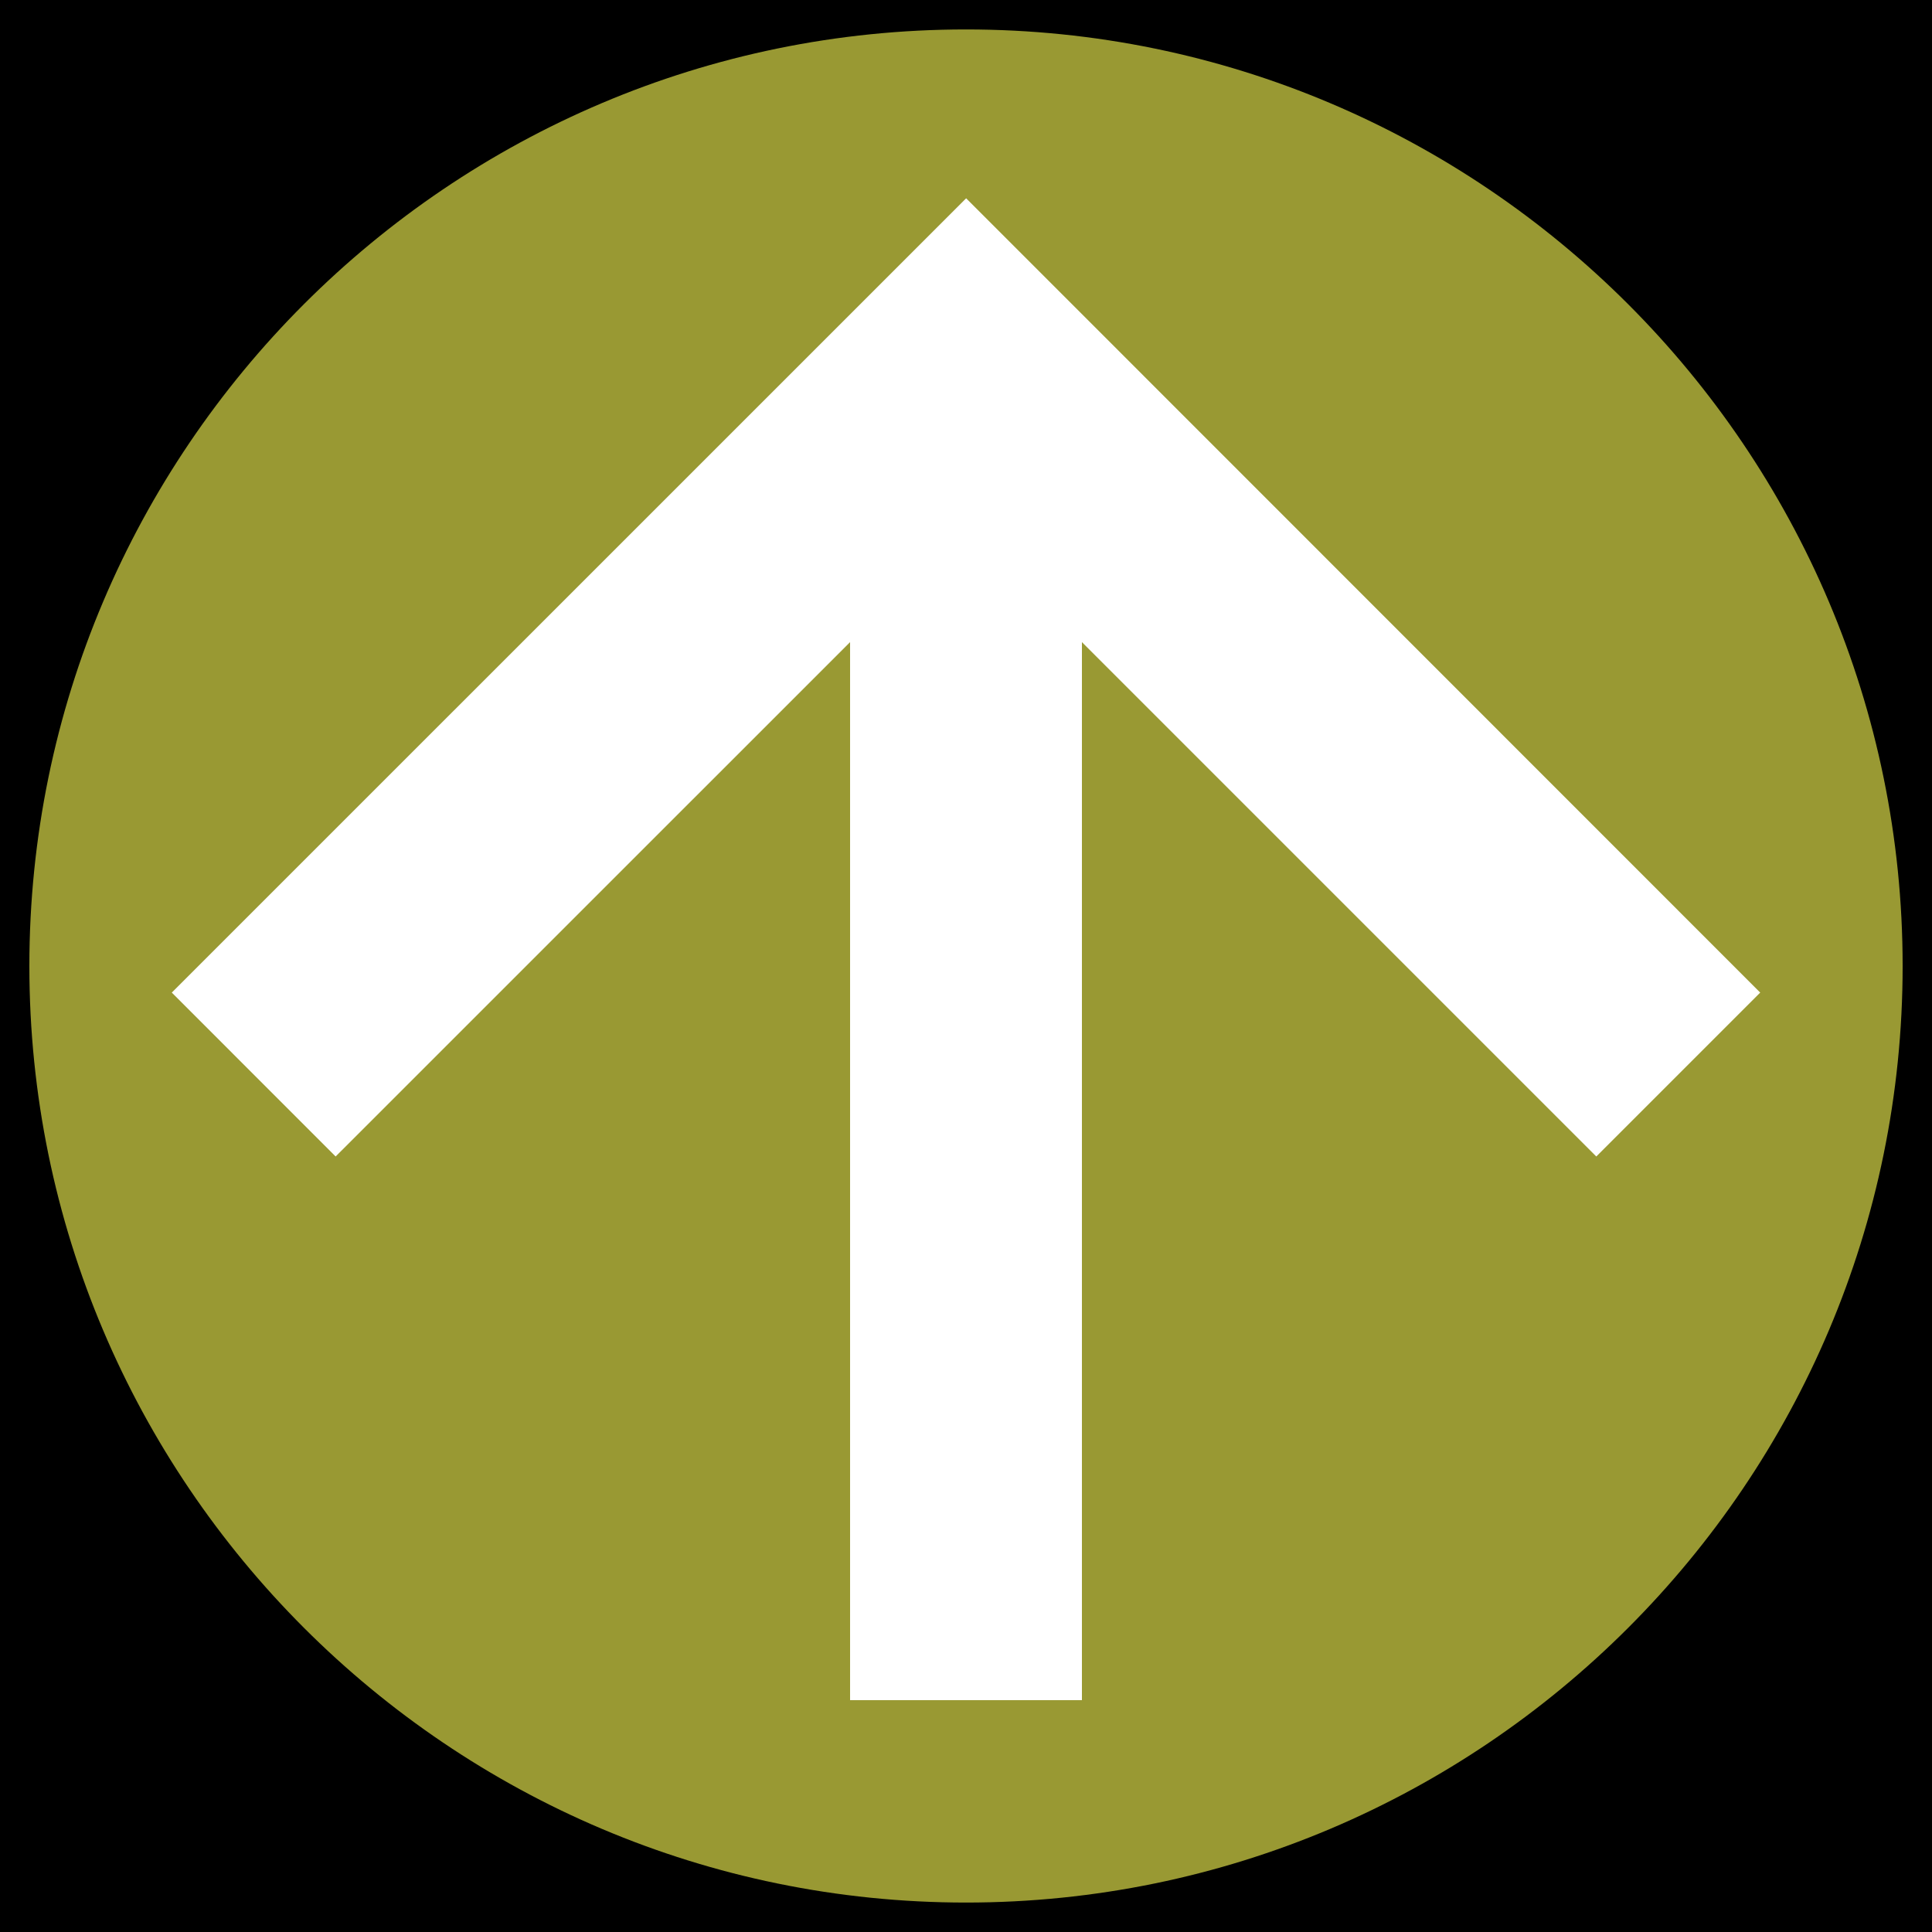
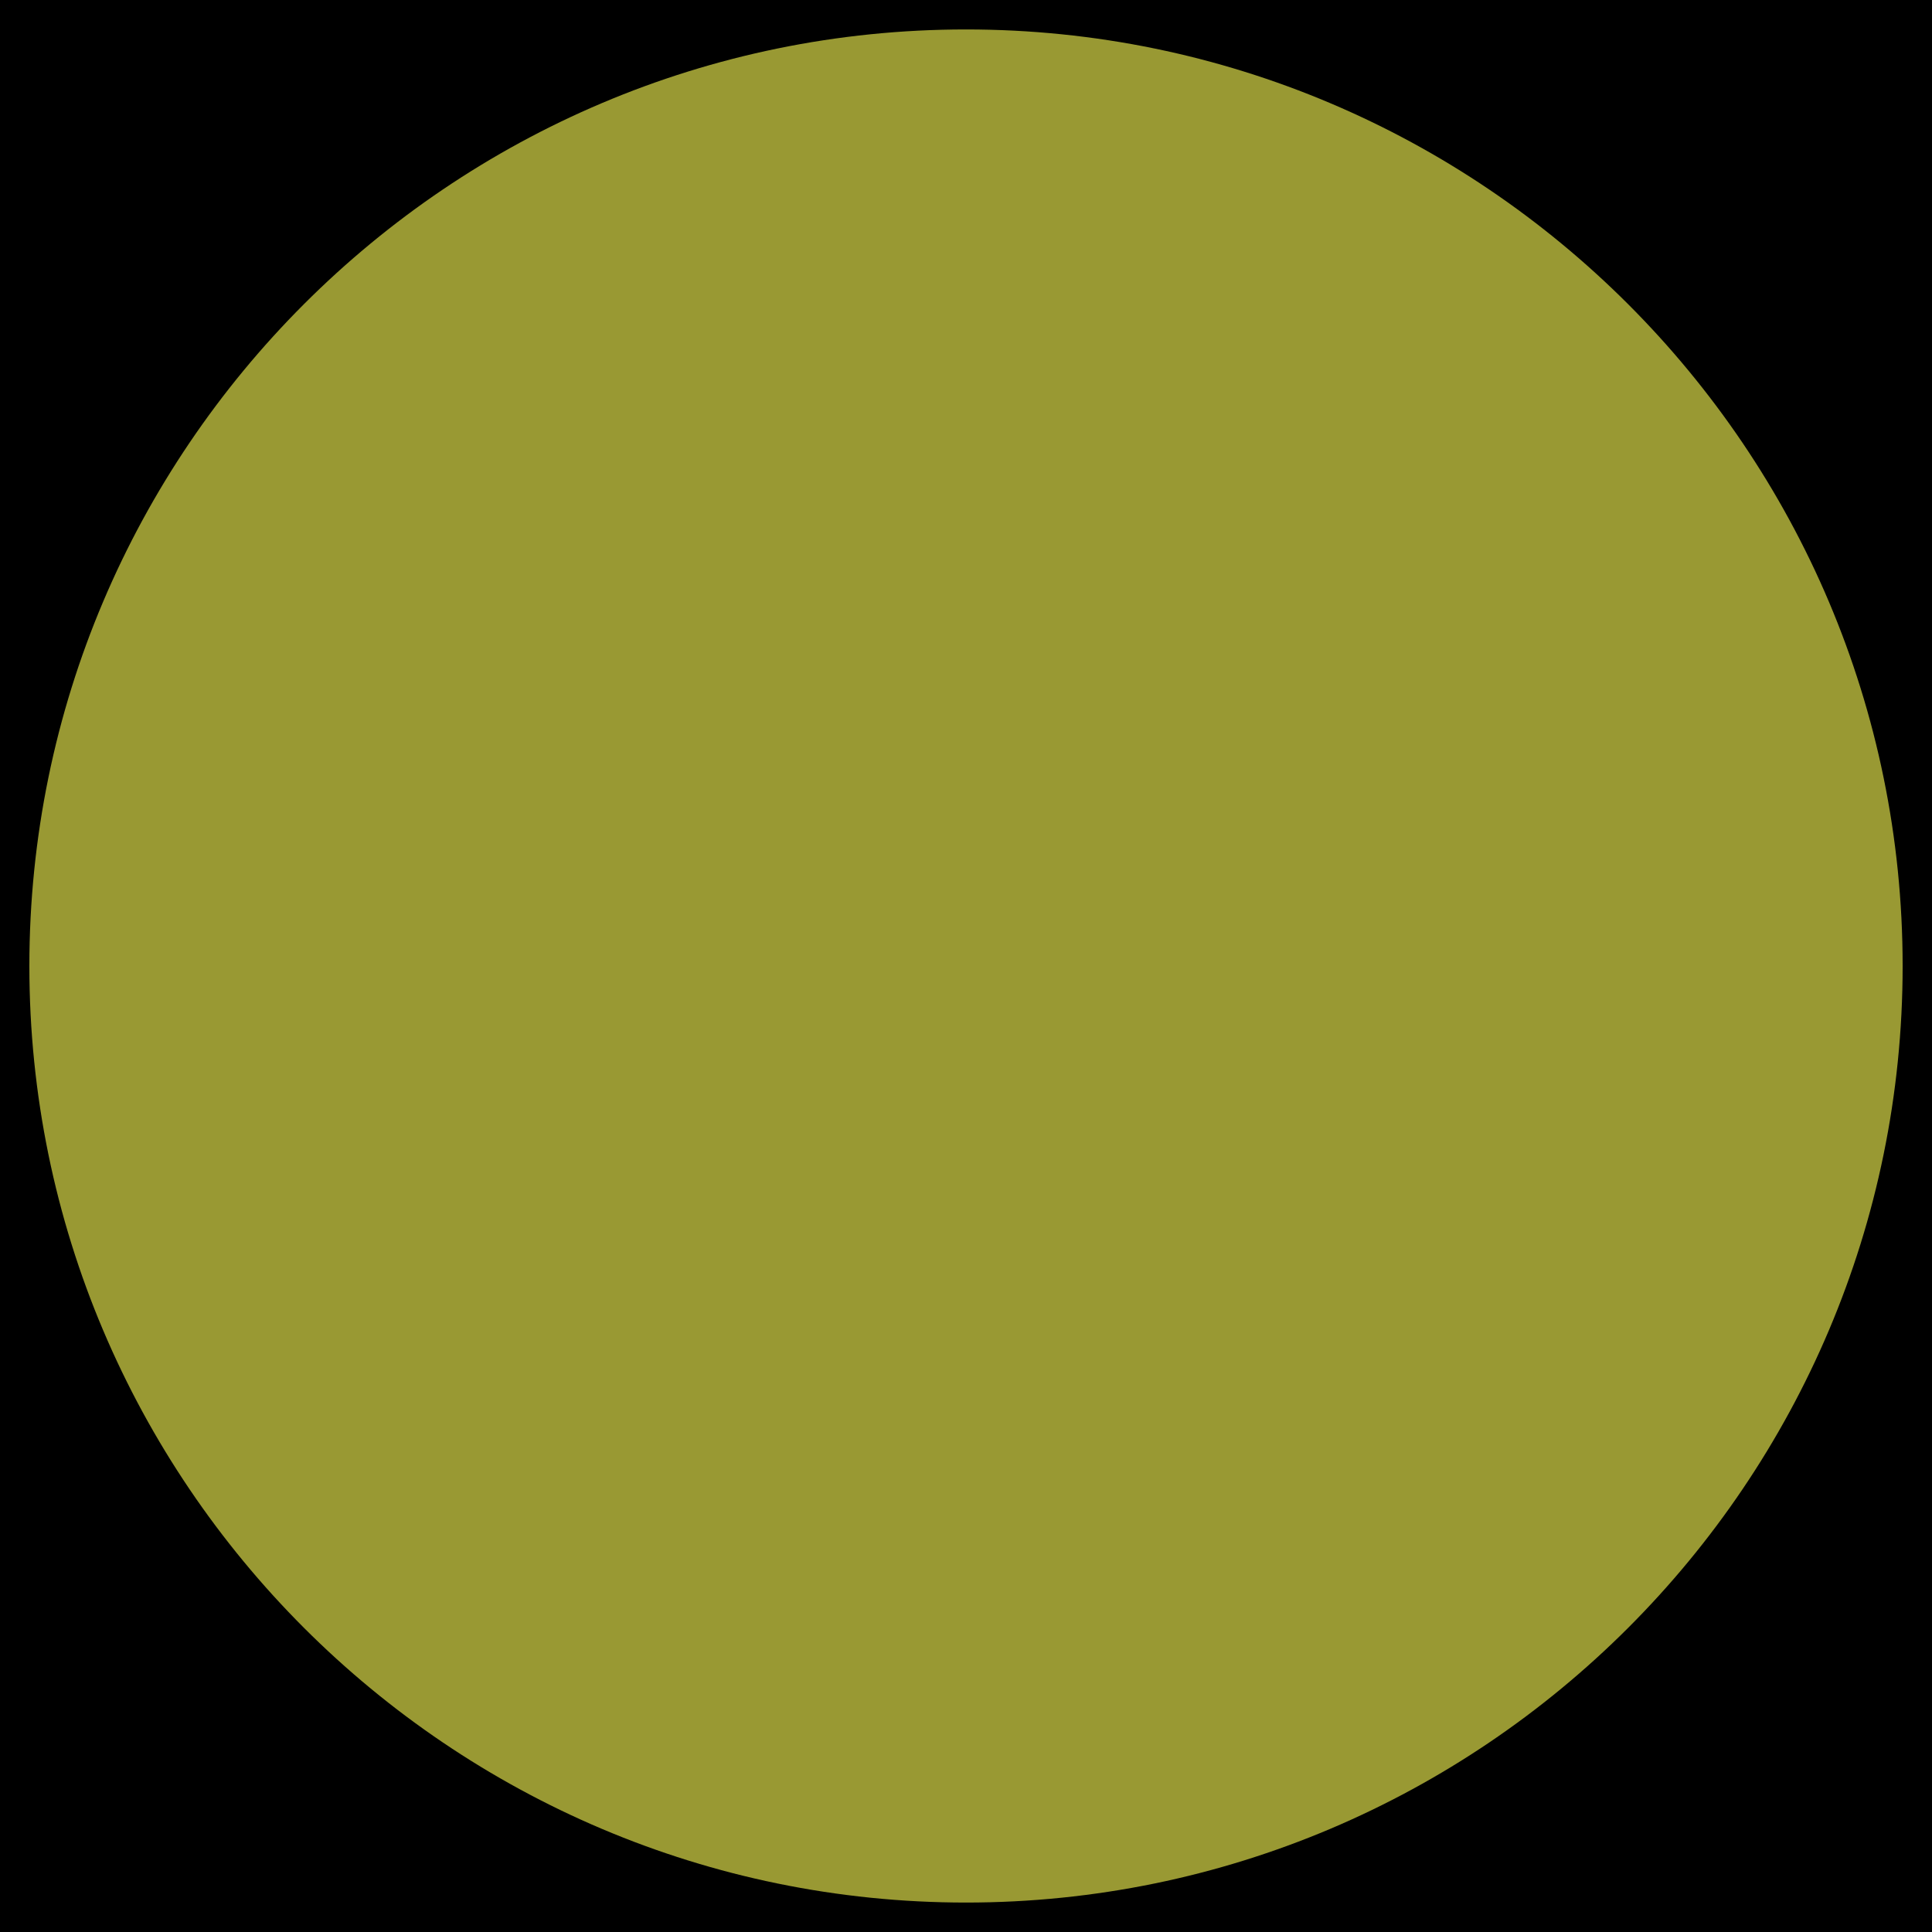
<svg xmlns="http://www.w3.org/2000/svg" version="1.1" id="Layer_1" x="0px" y="0px" width="25px" height="25px" viewBox="0 0 25 25" enable-background="new 0 0 25 25" xml:space="preserve">
  <rect width="25" height="25" />
-   <path fill="#999933" d="M24.62,12.5c0-6.683-5.437-12.119-12.12-12.119S0.38,5.818,0.38,12.5c0,6.682,5.438,12.119,12.12,12.119  C19.184,24.619,24.62,19.184,24.62,12.5z" />
-   <polygon fill="#FFFFFF" points="14,22 14,8.309 20.656,14.965 22.777,12.844 12.502,2.566 2.223,12.844 4.343,14.965 11,8.309   11,22 " />
+   <path fill="#999933" d="M24.62,12.5c0-6.683-5.437-12.119-12.12-12.119S0.38,5.818,0.38,12.5c0,6.682,5.438,12.119,12.12,12.119  C19.184,24.619,24.62,19.184,24.62,12.5" />
</svg>